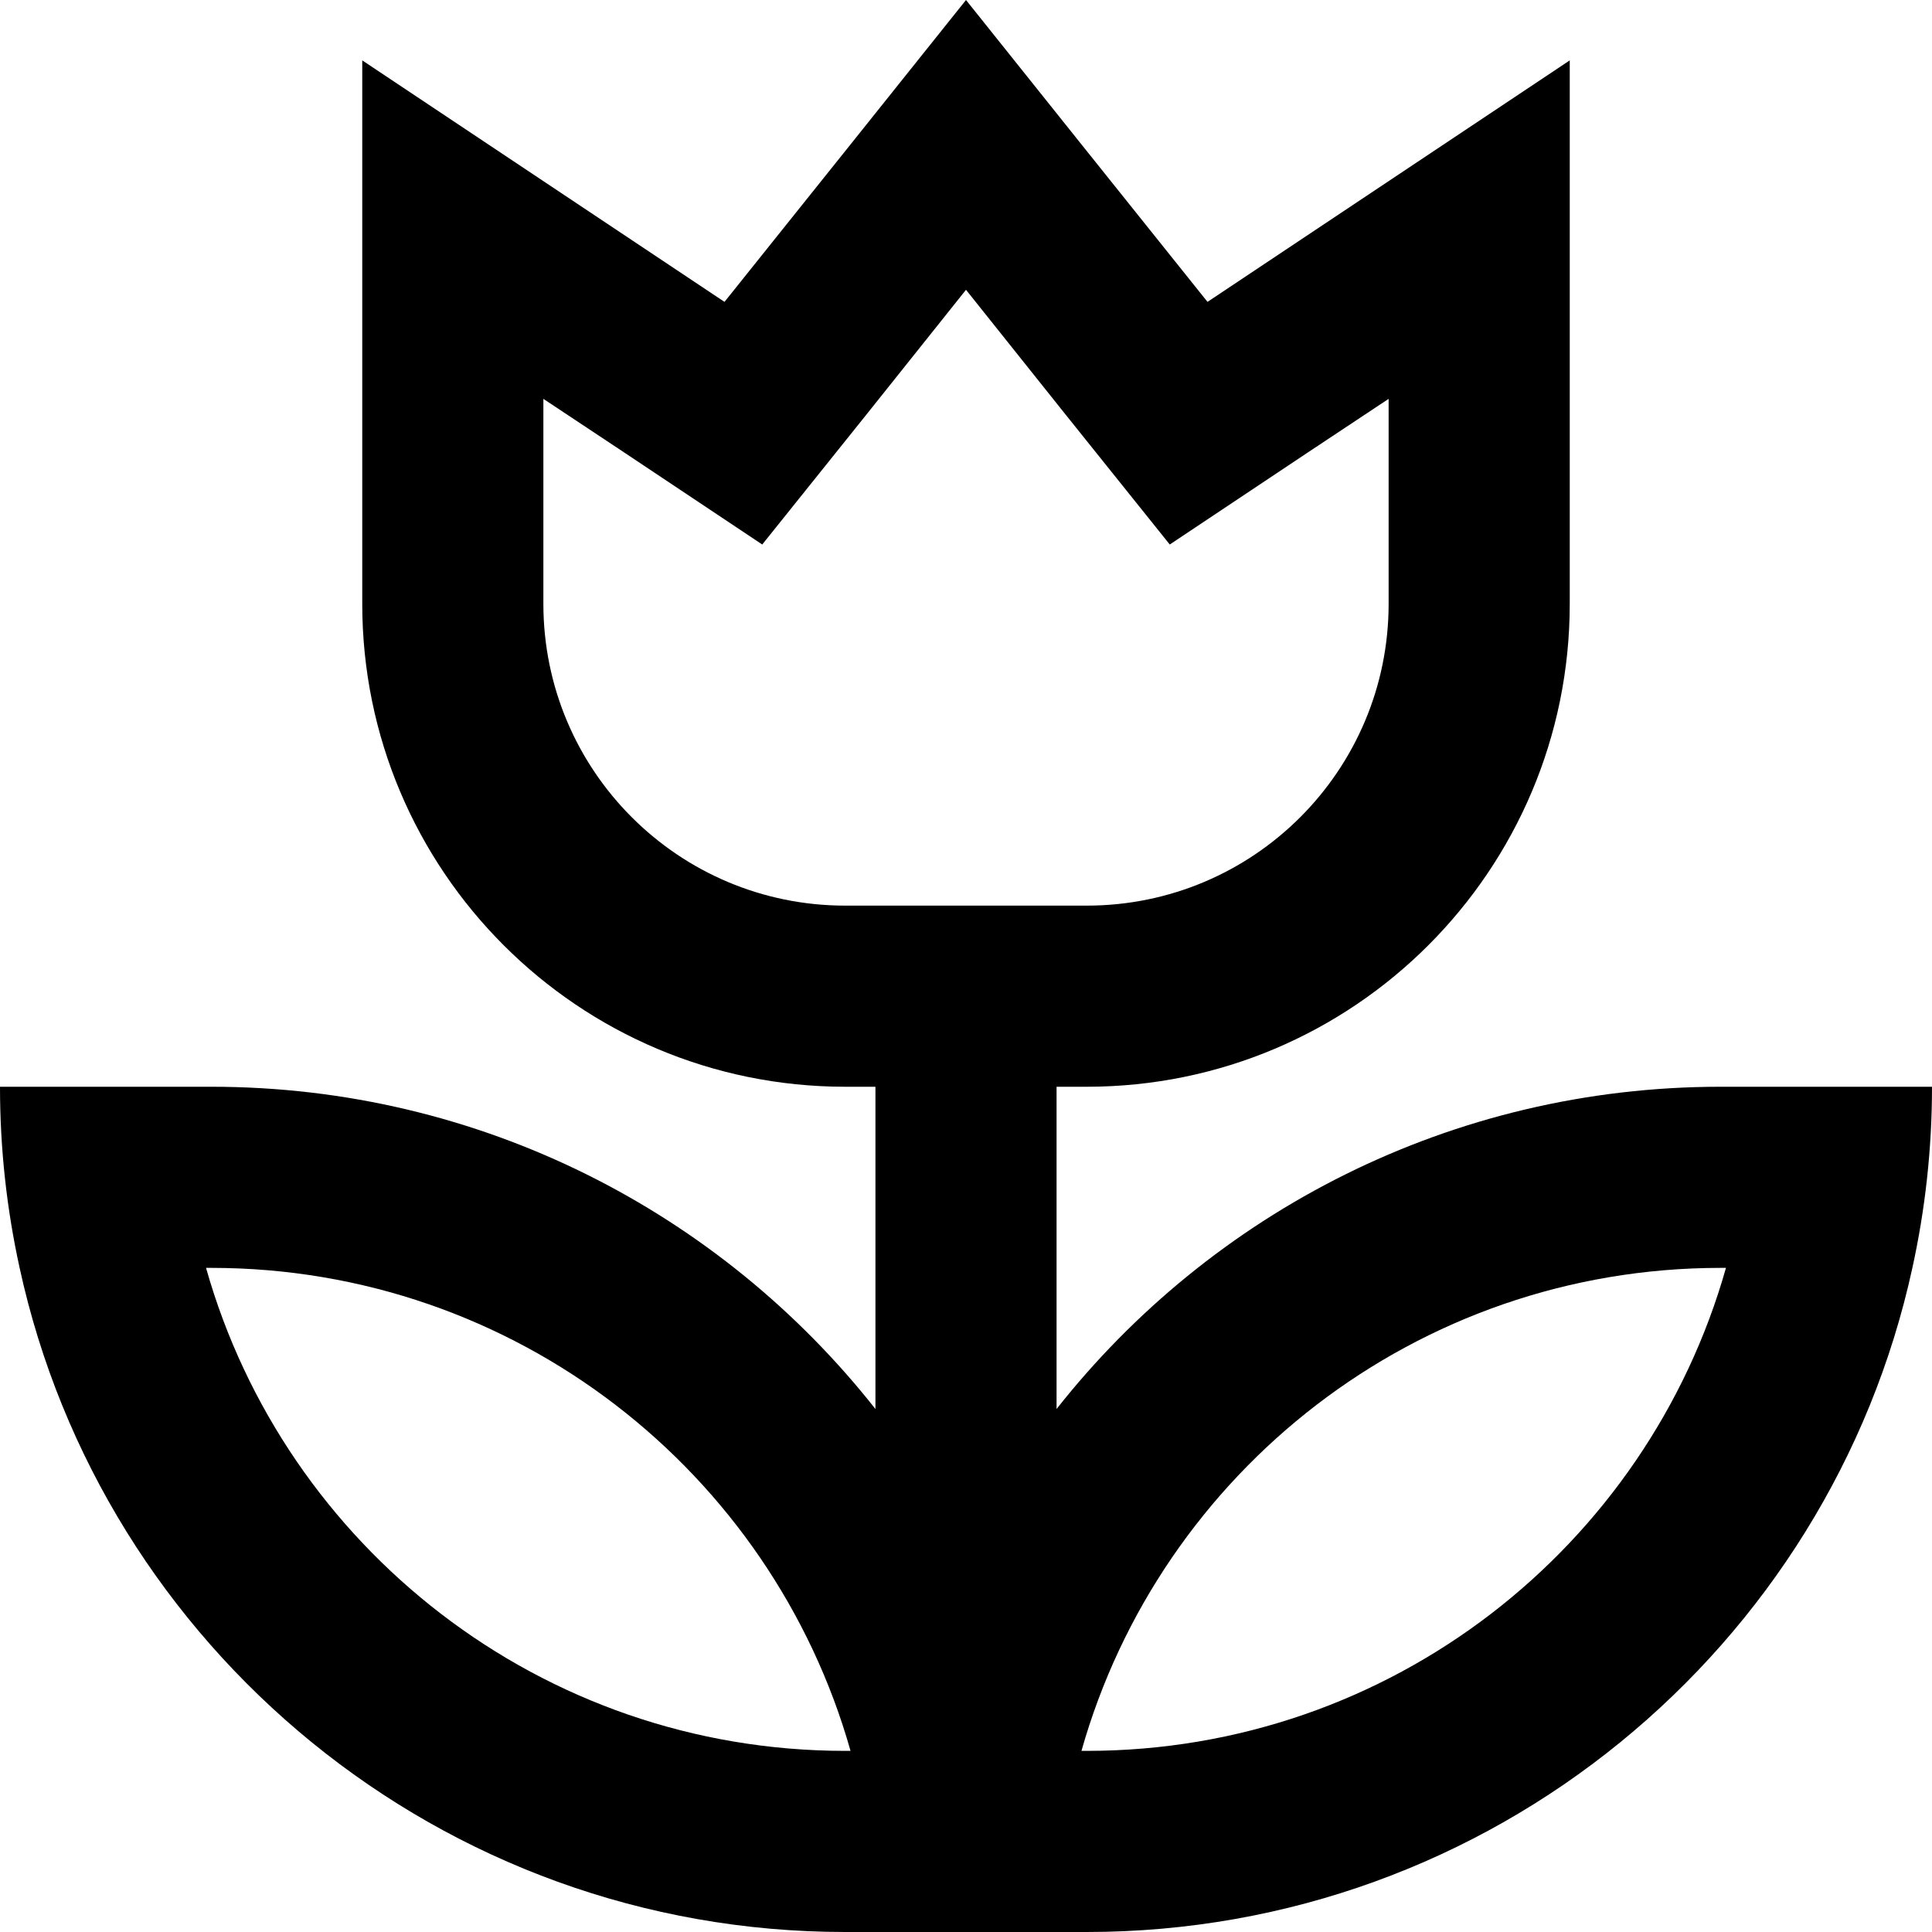
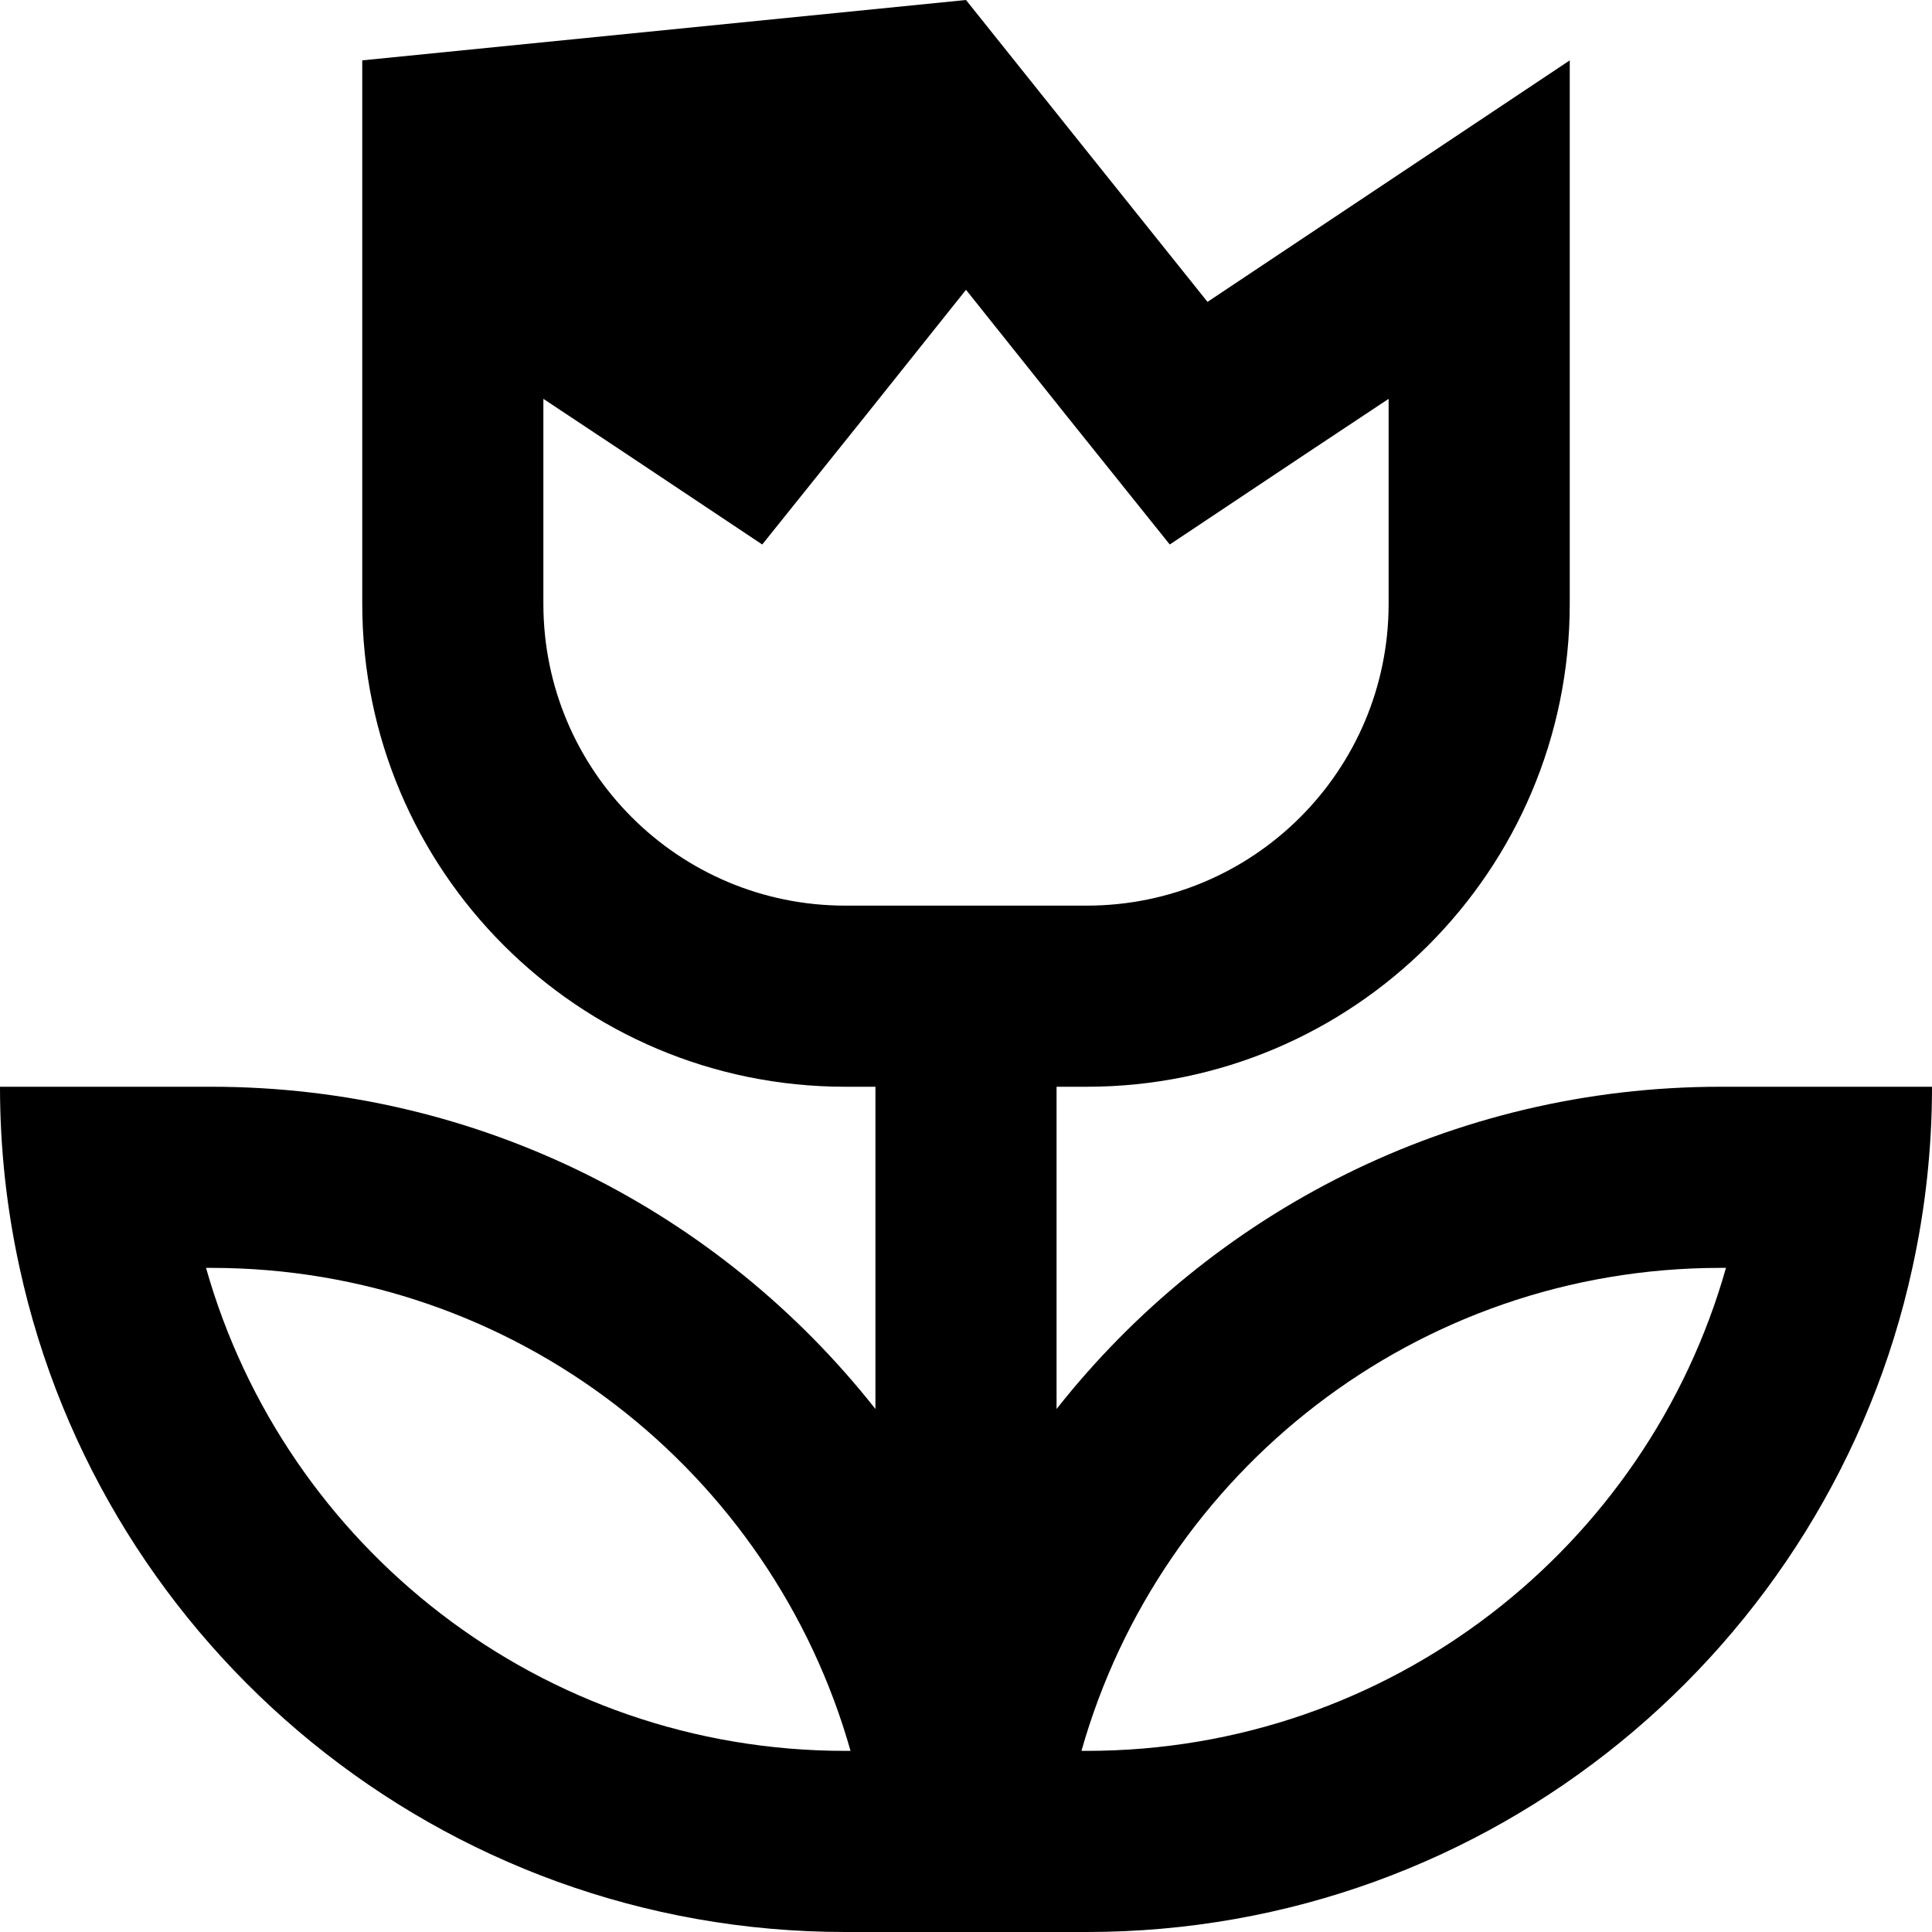
<svg xmlns="http://www.w3.org/2000/svg" viewBox="0 0 512 512">
-   <path d="M282.5 110L256 76.8 229.5 110 202 144.3l-36.6-24.4L144 105.7V160c0 44.2 35.8 80 80 80h8 48 8c44.2 0 80-35.8 80-80V105.7l-21.4 14.2L310 144.3 282.5 110zM232 288h-8c-70.7 0-128-57.3-128-128V73.7 16l48 32 48 32 33.3-41.6L256 0l30.7 38.4L320 80l48-32 48-32V73.7 160c0 70.7-57.3 128-128 128h-8v85.4c41-52 104.6-85.4 176-85.4h8 48c0 16.5-1.8 32.5-5.2 48C484.9 436.6 395.2 512 288 512h-8H232h-8C116.8 512 27.1 436.6 5.2 336C1.8 320.5 0 304.5 0 288H48h8c71.4 0 135 33.4 176 85.4V288zM56 336H54.6C75.5 409.9 143.4 464 224 464h1.4C204.5 390.1 136.6 336 56 336zm400 0c-80.6 0-148.5 54.1-169.4 128H288c80.6 0 148.5-54.1 169.4-128H456z" />
+   <path d="M282.5 110L256 76.8 229.5 110 202 144.3l-36.6-24.4L144 105.7V160c0 44.2 35.8 80 80 80h8 48 8c44.2 0 80-35.8 80-80V105.7l-21.4 14.2L310 144.3 282.5 110zM232 288h-8c-70.7 0-128-57.3-128-128V73.7 16L256 0l30.7 38.4L320 80l48-32 48-32V73.7 160c0 70.7-57.3 128-128 128h-8v85.4c41-52 104.6-85.4 176-85.4h8 48c0 16.5-1.8 32.5-5.2 48C484.9 436.6 395.2 512 288 512h-8H232h-8C116.8 512 27.1 436.6 5.2 336C1.8 320.5 0 304.5 0 288H48h8c71.4 0 135 33.4 176 85.4V288zM56 336H54.6C75.5 409.9 143.4 464 224 464h1.4C204.5 390.1 136.6 336 56 336zm400 0c-80.6 0-148.5 54.1-169.4 128H288c80.6 0 148.5-54.1 169.4-128H456z" />
</svg>